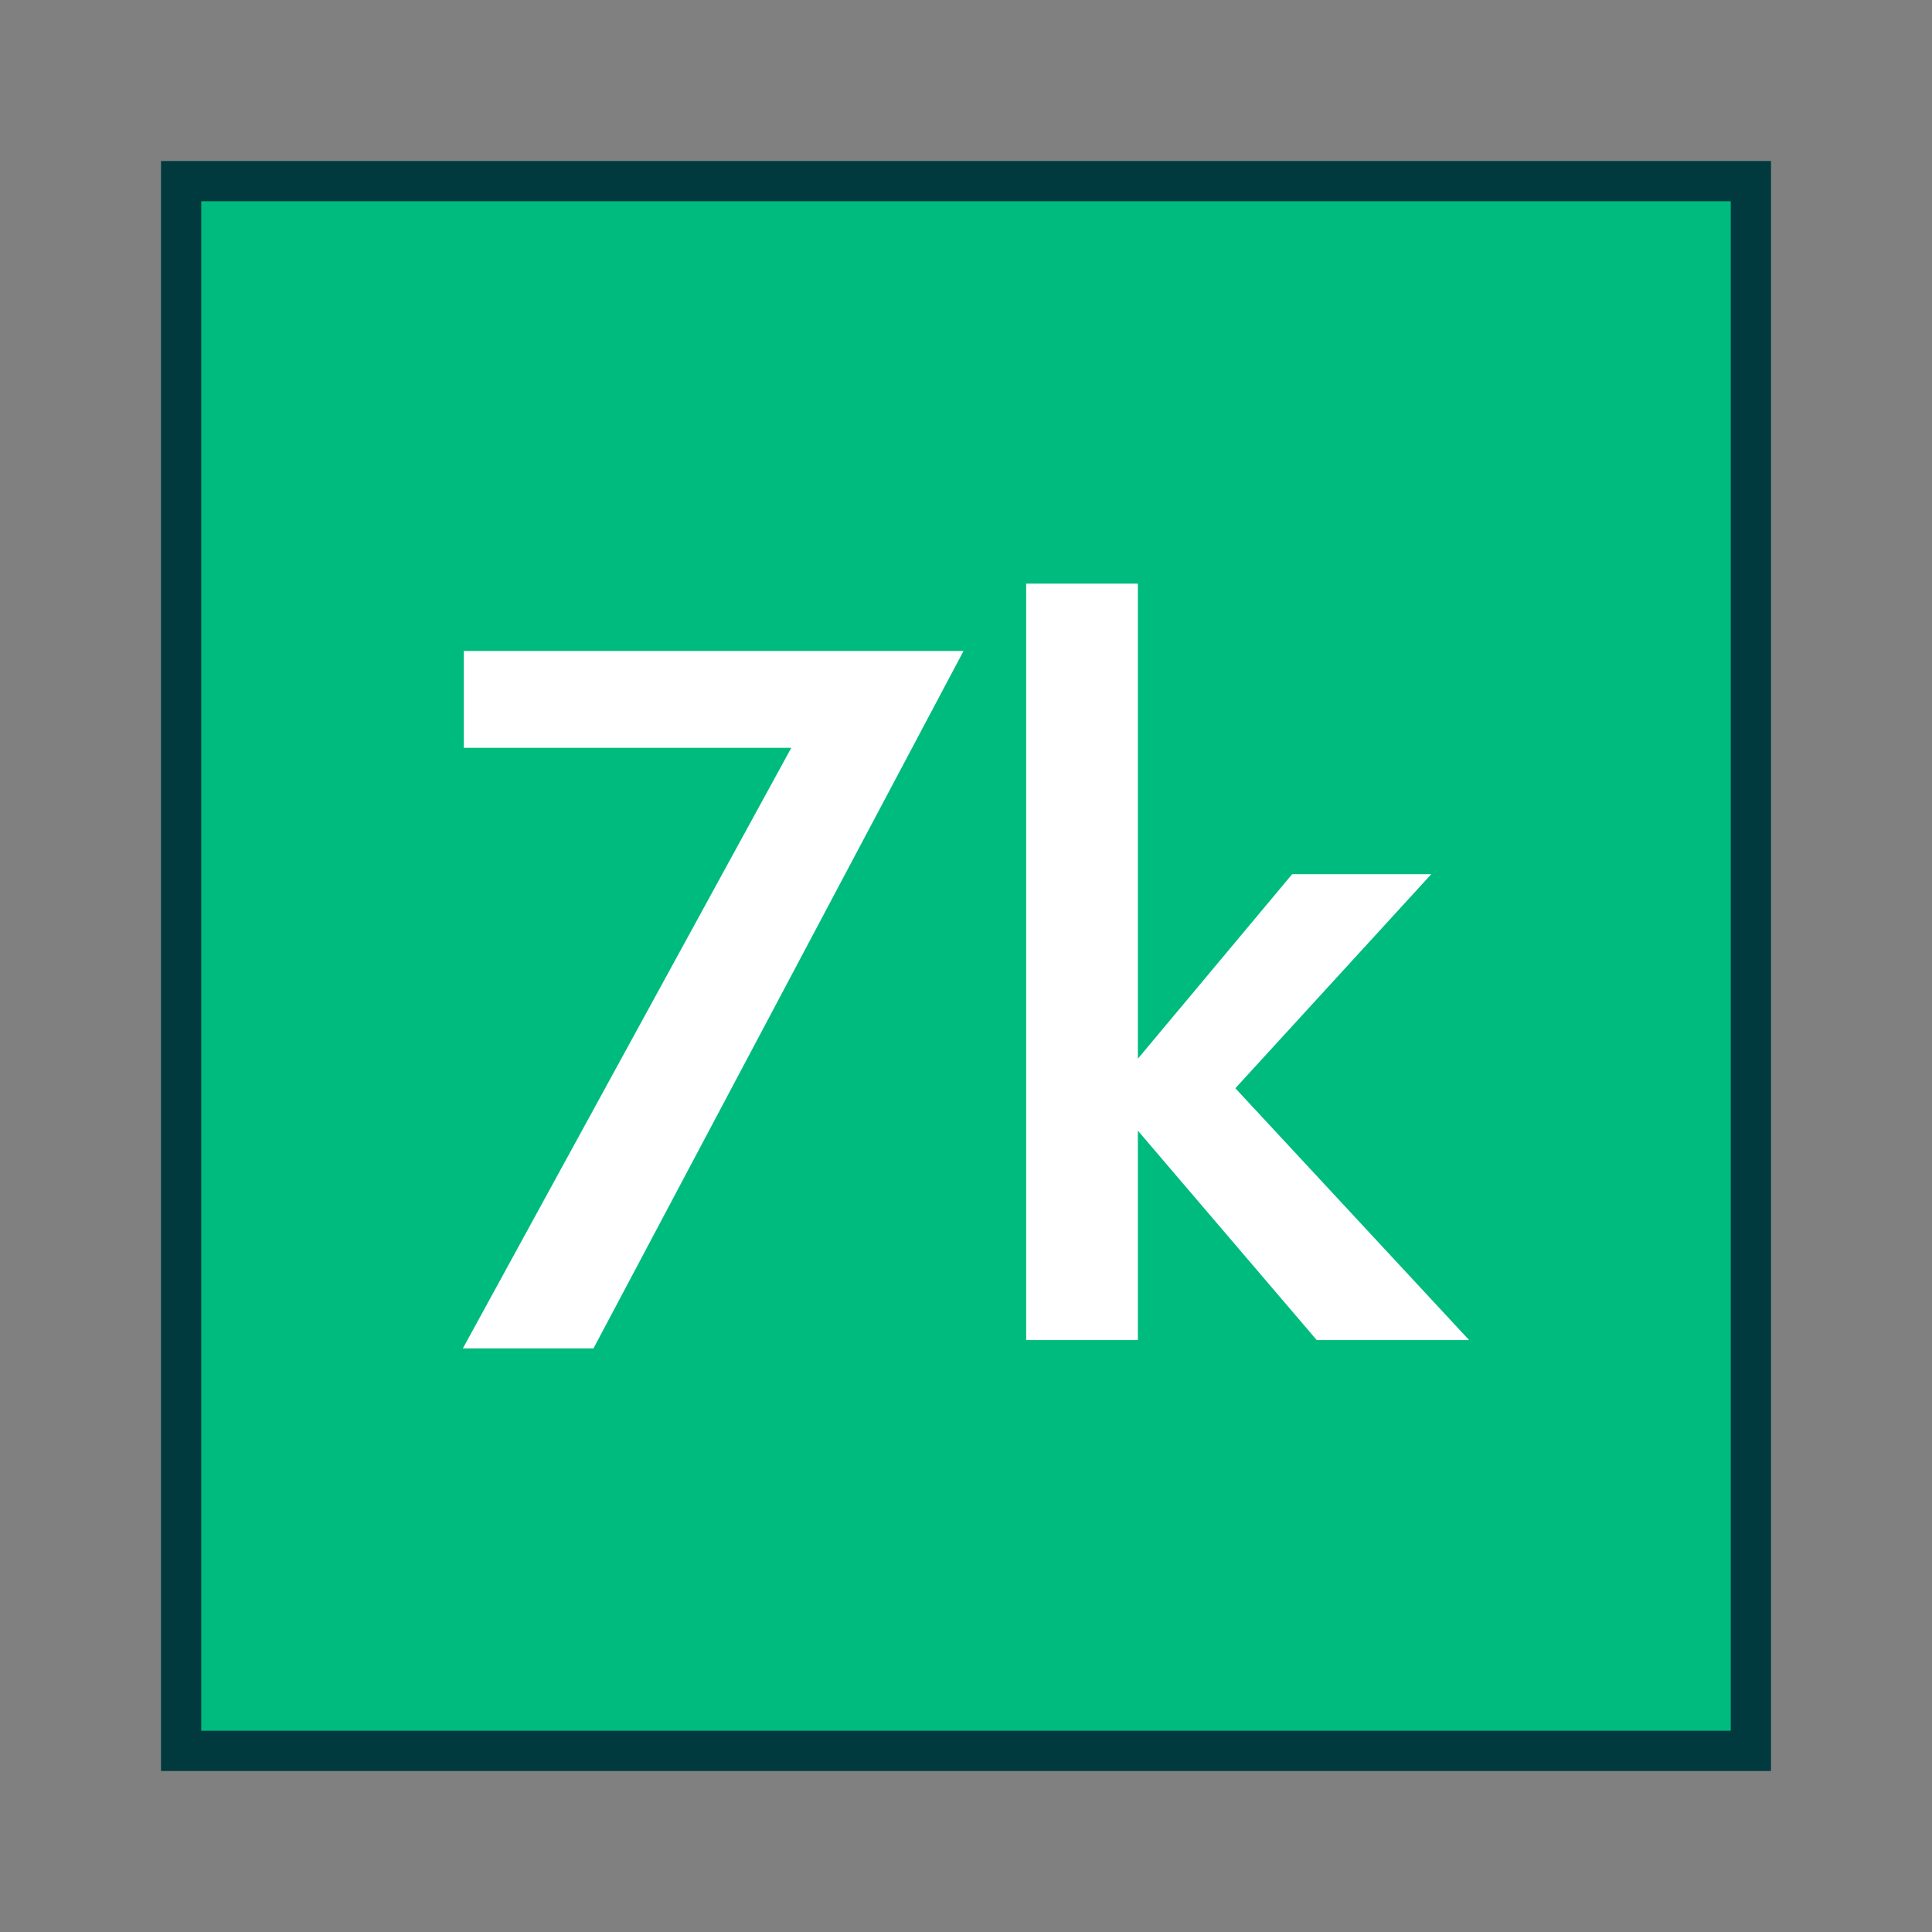
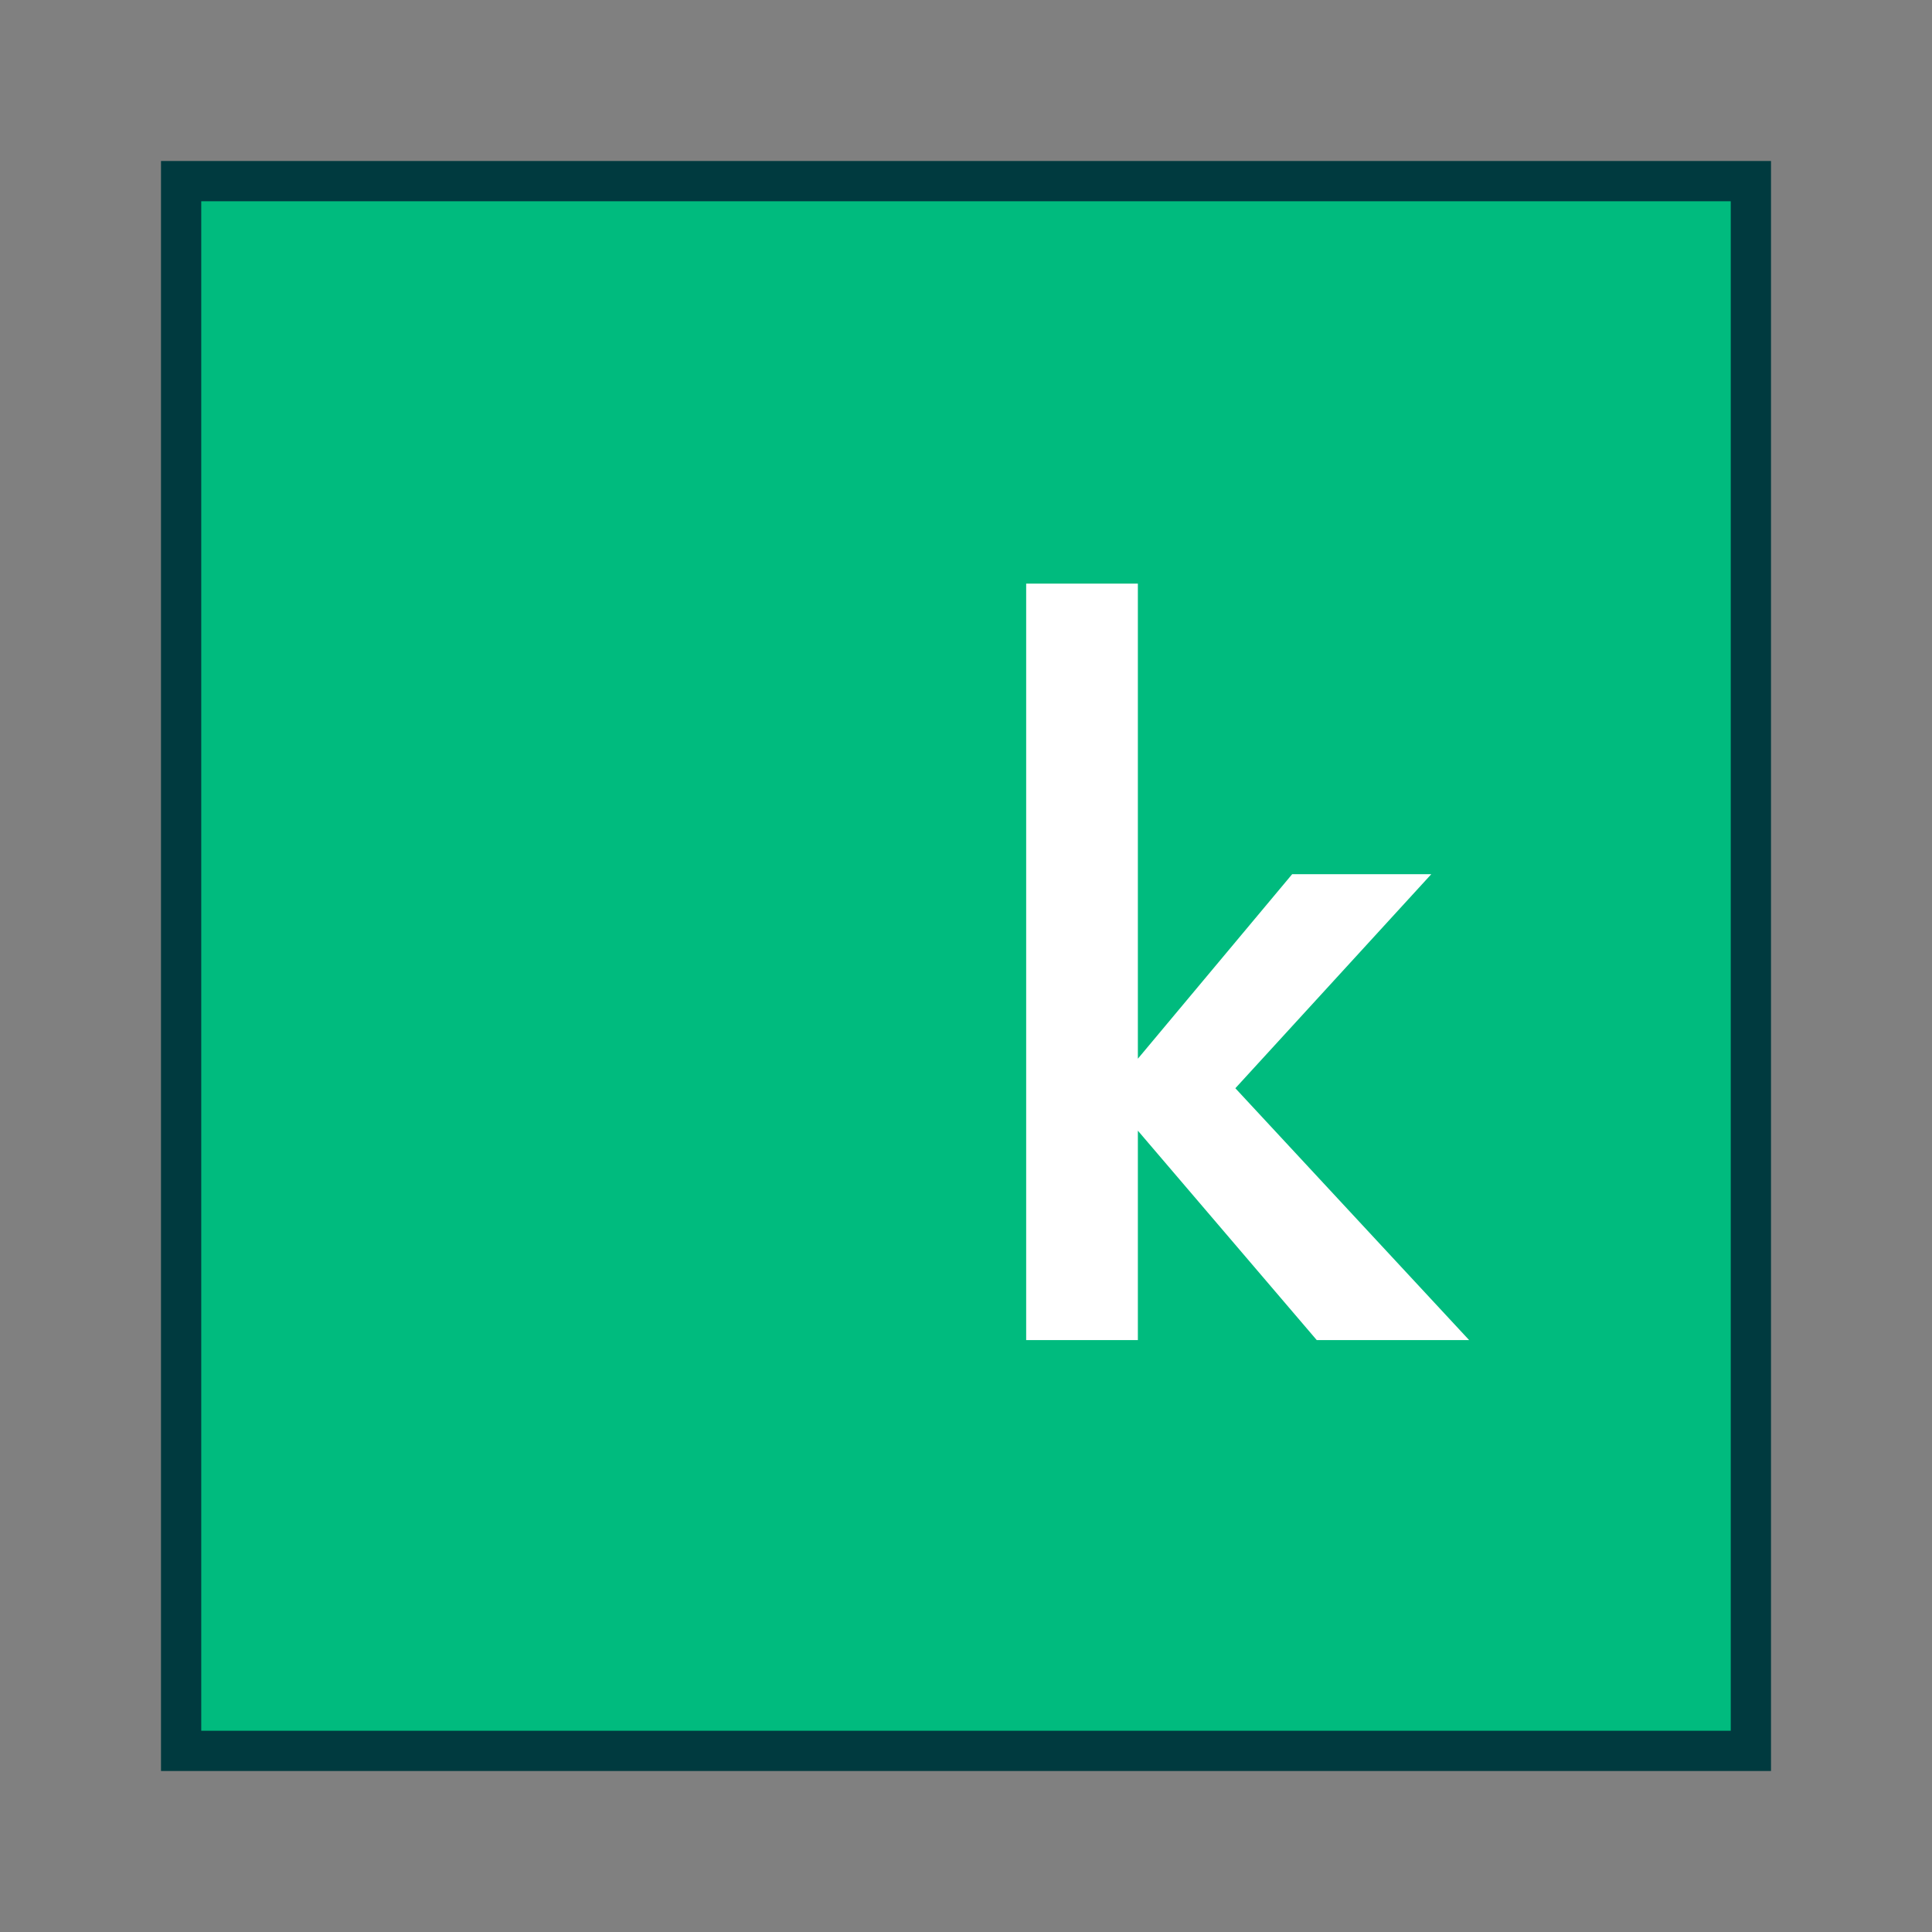
<svg xmlns="http://www.w3.org/2000/svg" width="96" height="96" viewBox="0 0 96 96" fill="none">
  <rect x="0" y="0" width="96" height="96" fill="#808080" stroke="none" />
  <rect x="9" y="9" width="78" height="78" fill="#00BB7E" stroke="#003A3F" stroke-width="2" />
  <path d="M73 66.588H65.428L56.54 56.182V66.588H50.99V29H56.54V52.607L64.206 43.439H71.119L61.384 54.074L73 66.588Z" fill="white" />
-   <path d="M29.49 67H23L39.319 37.159H23.047V32.346H47.878L29.49 67Z" fill="white" />
</svg>